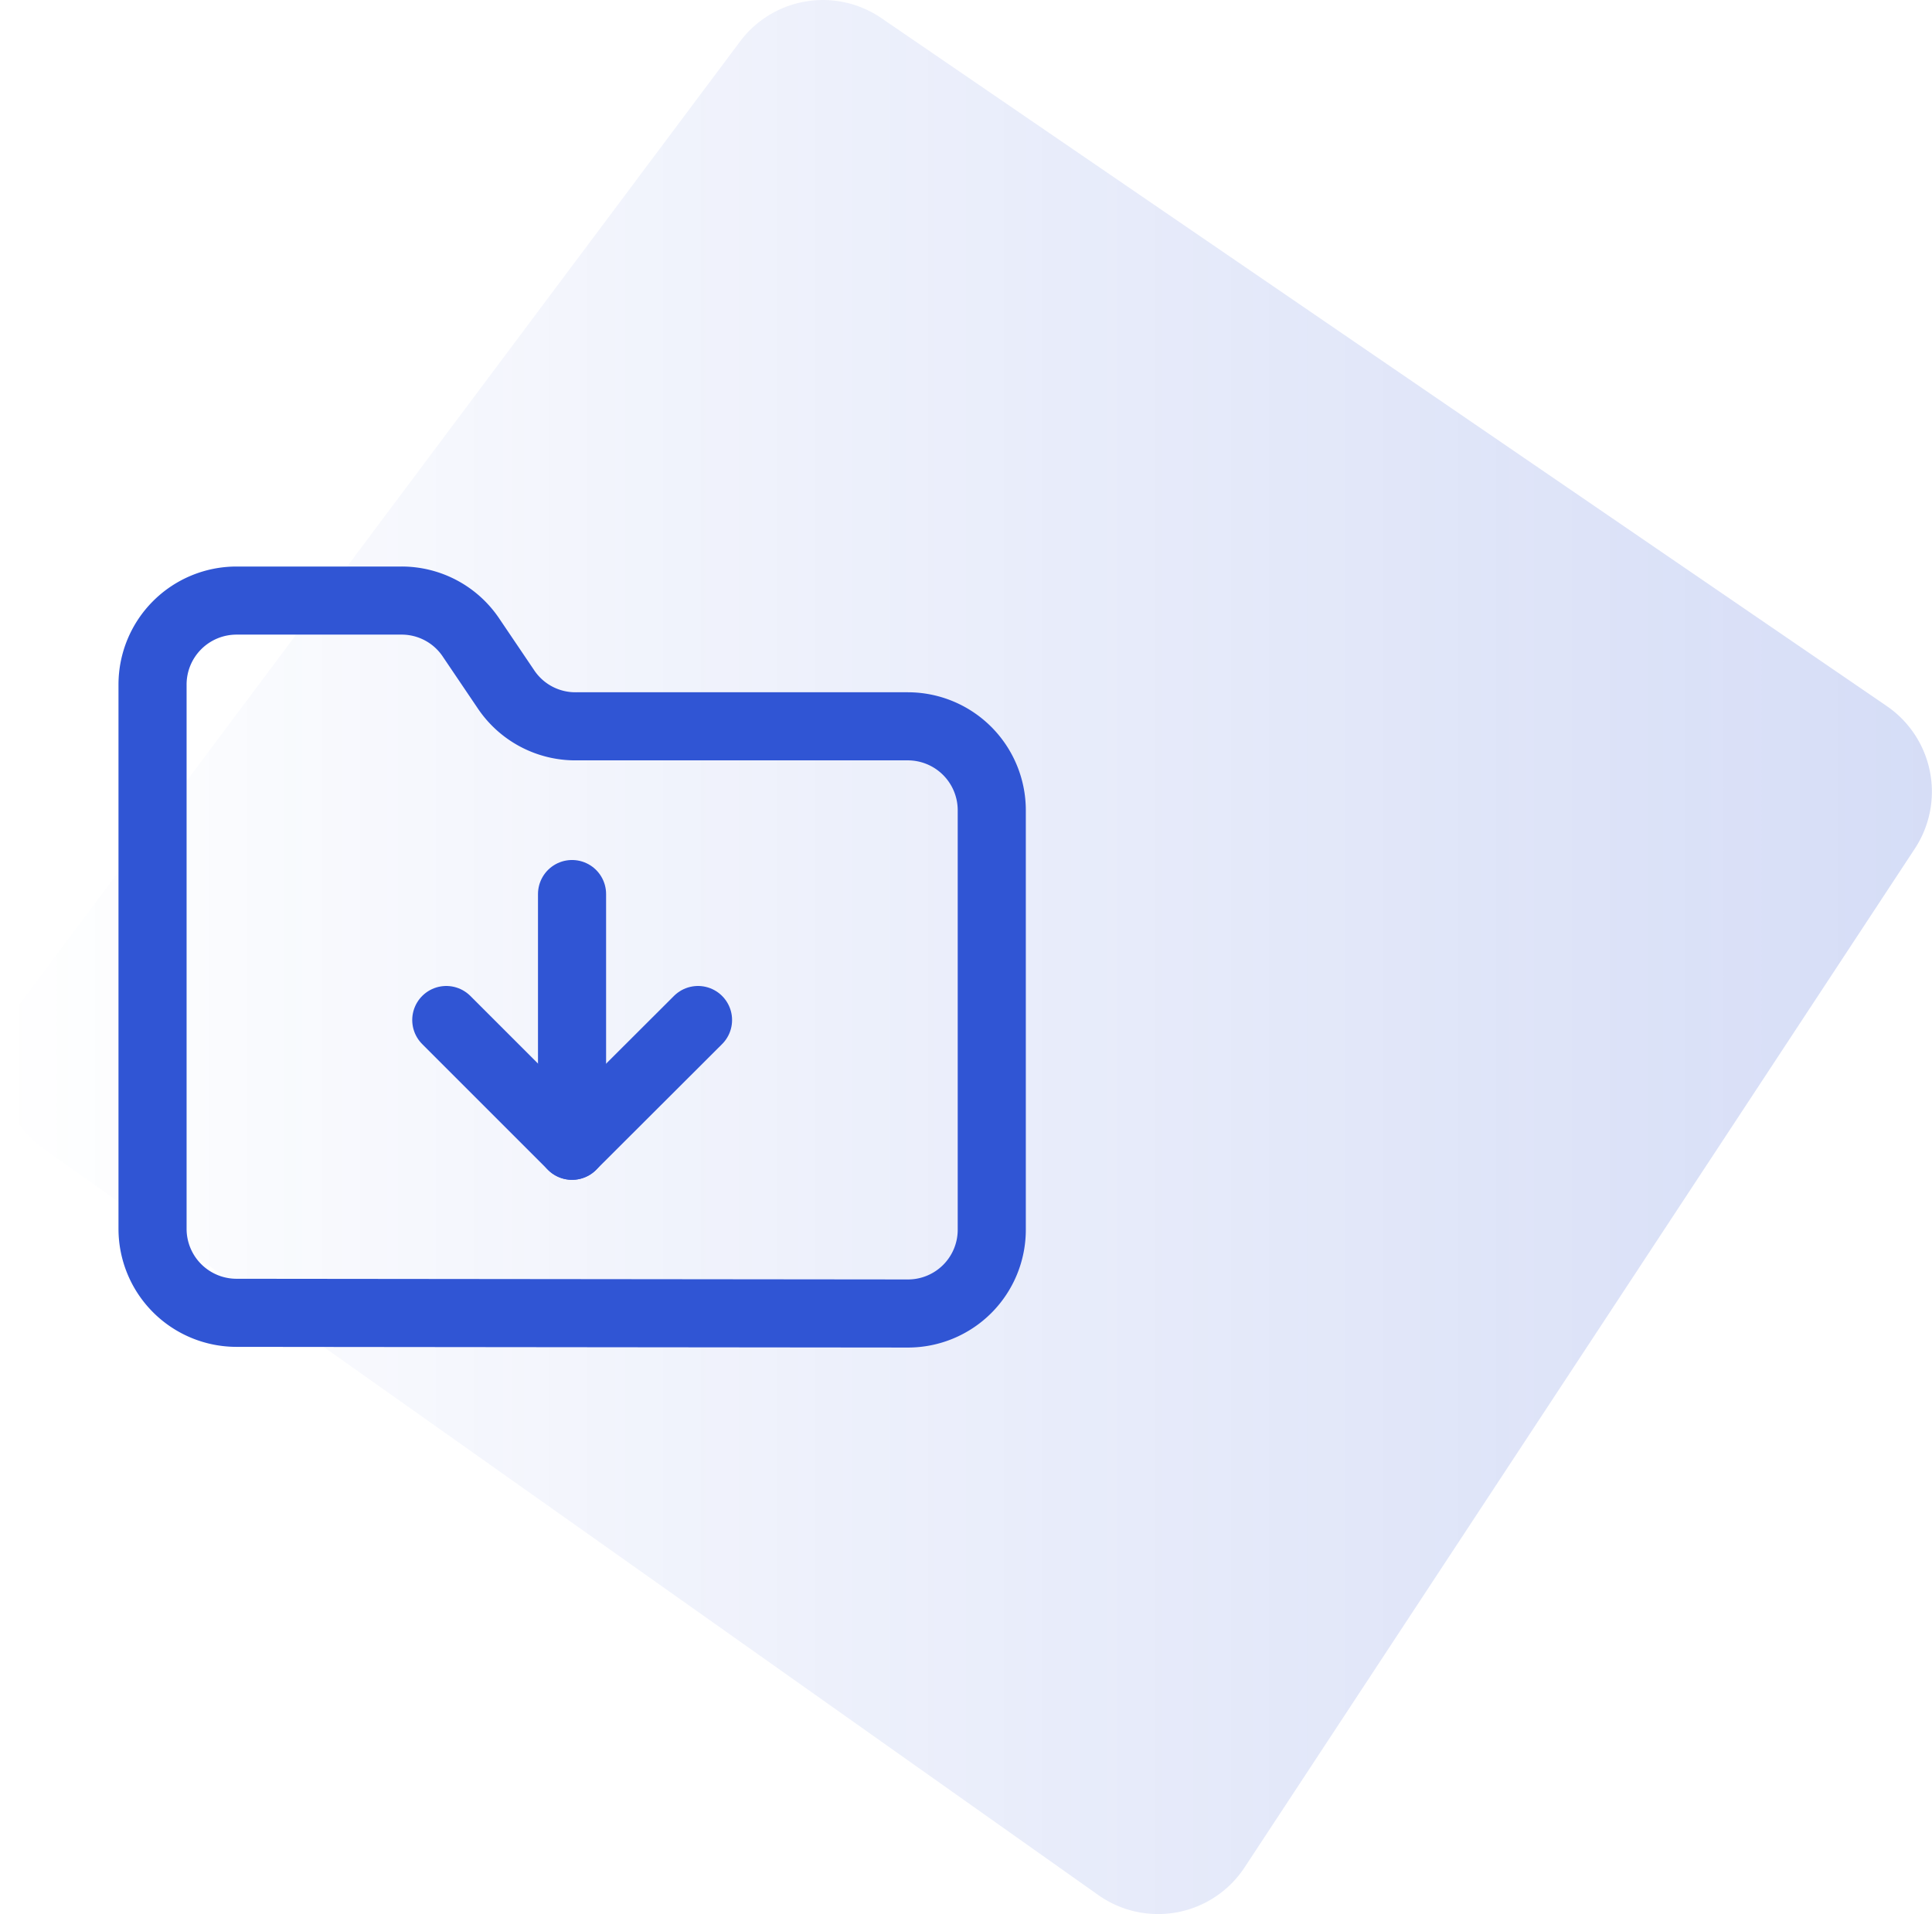
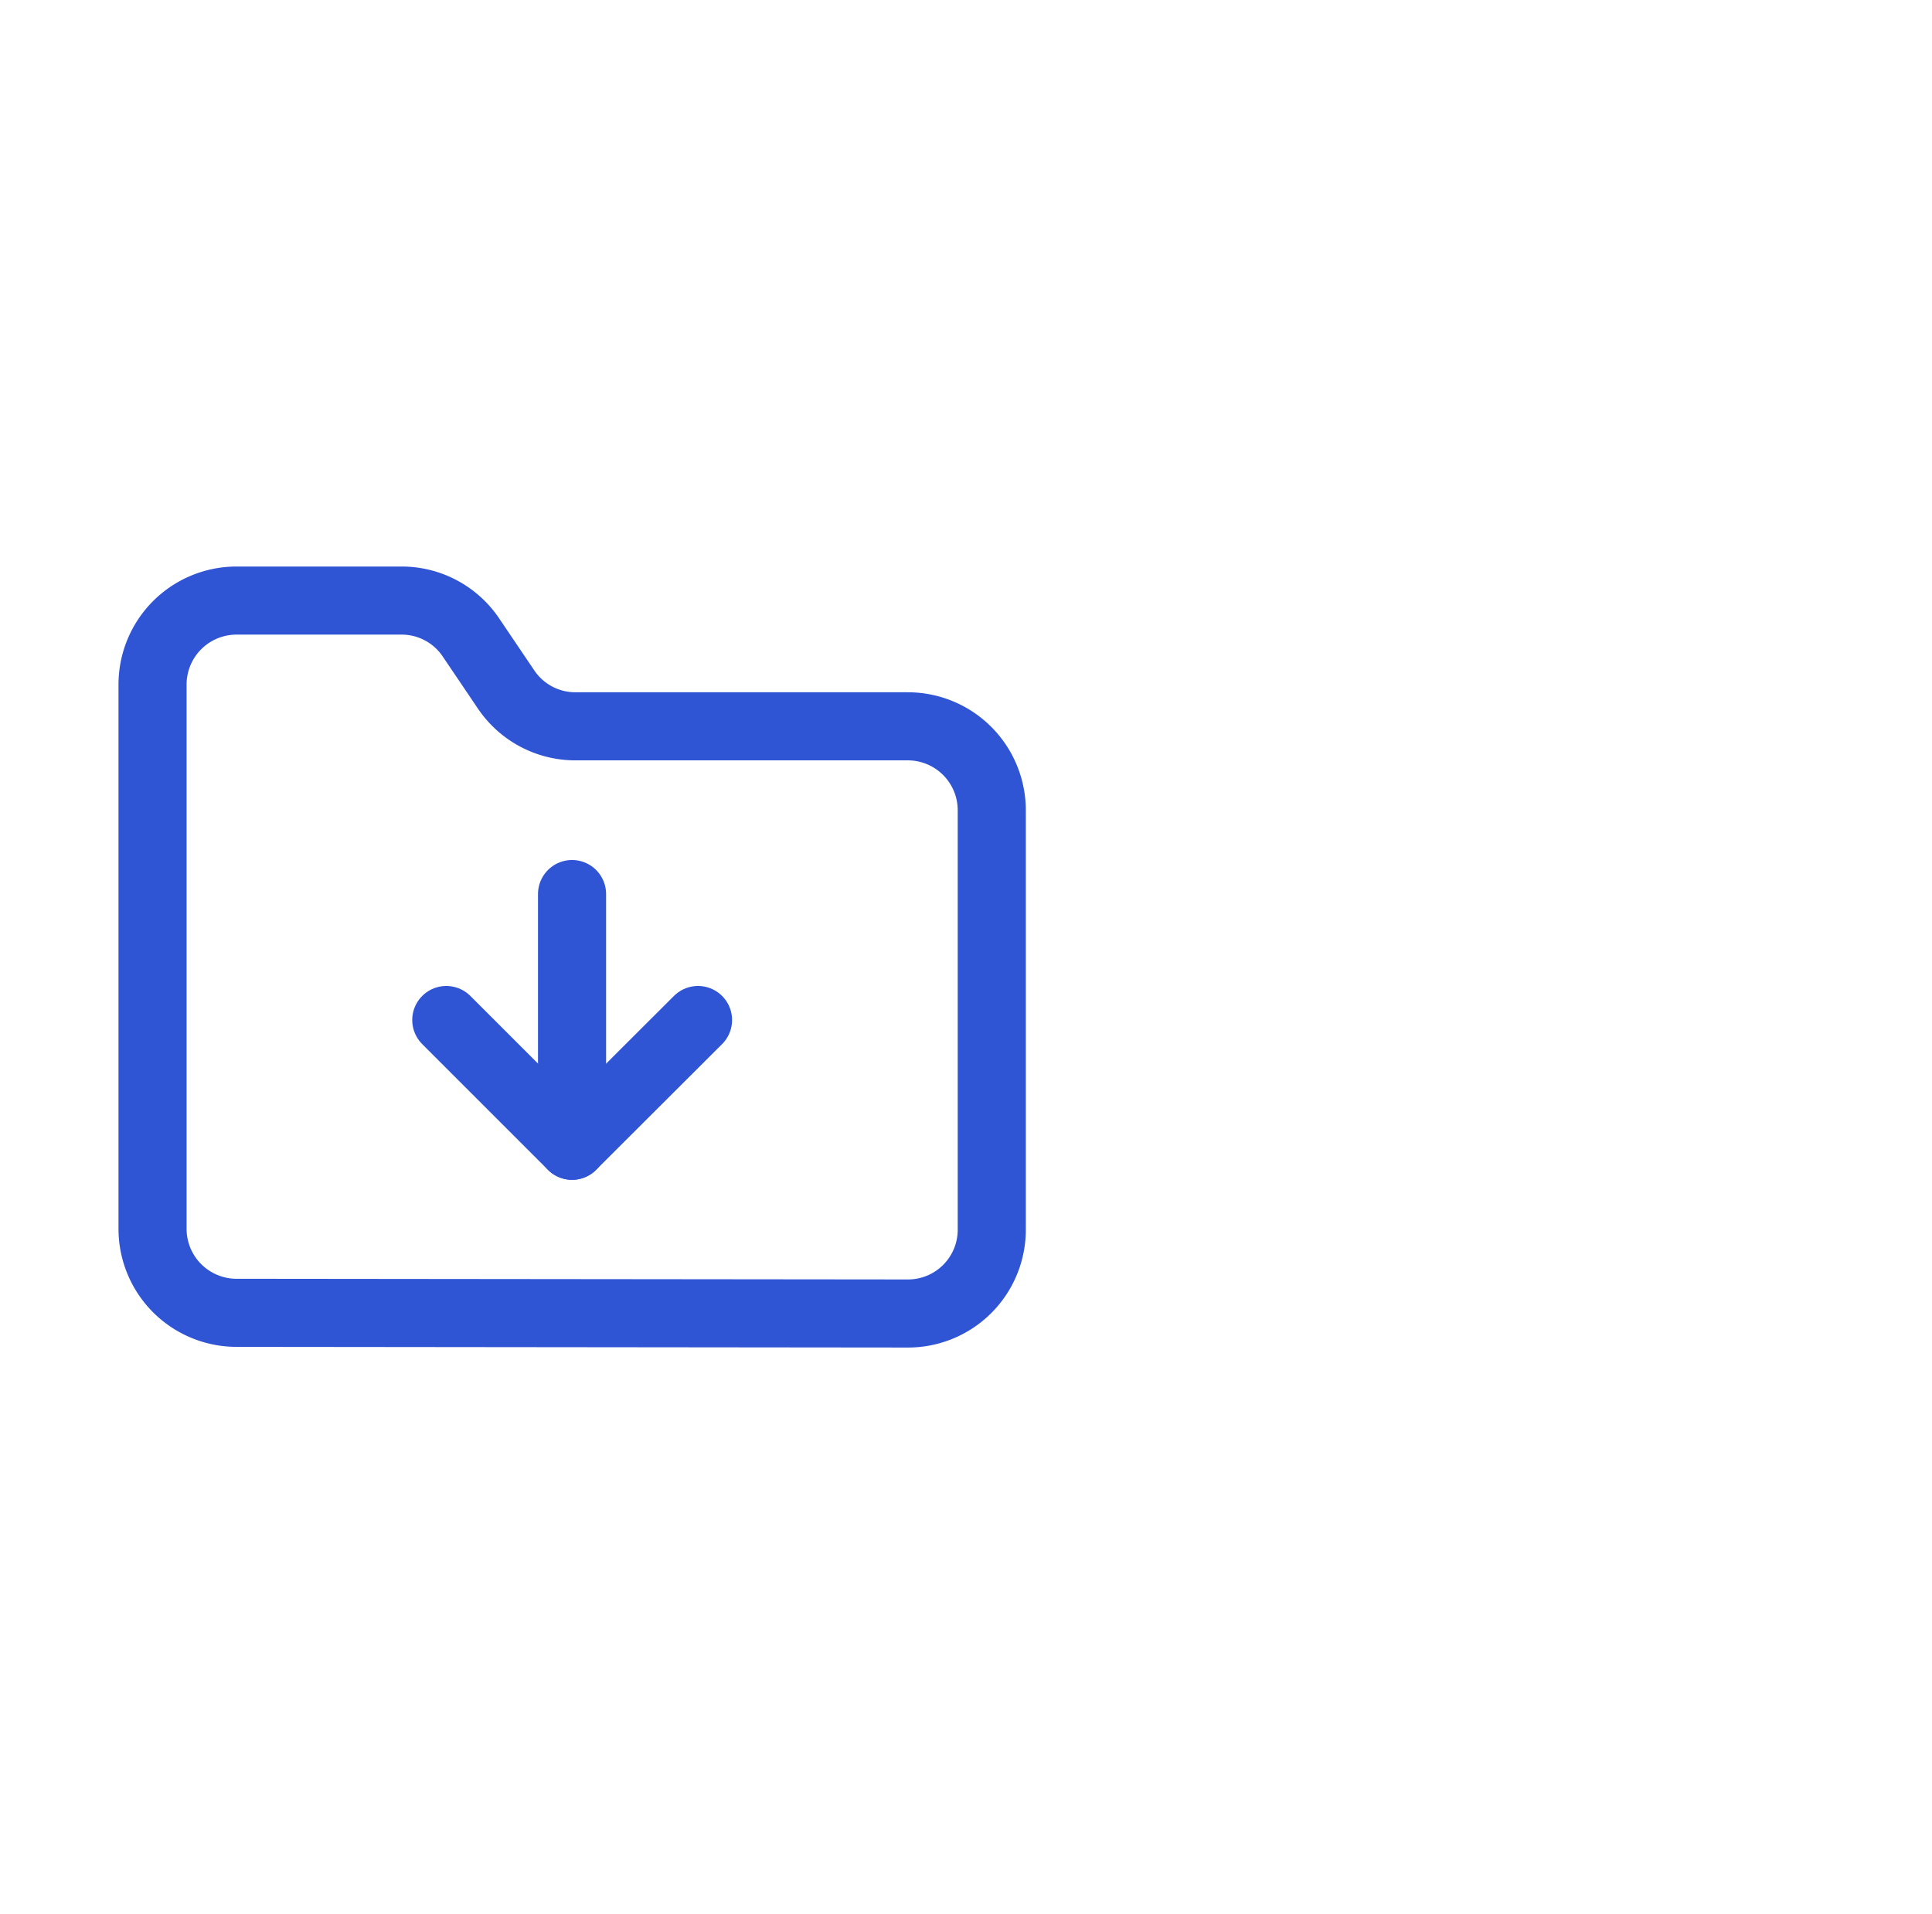
<svg xmlns="http://www.w3.org/2000/svg" viewBox="0 0 85.11 84.33">
  <defs>
    <style>.cls-1{fill:url(#未命名的渐变_14);}.cls-2{fill:none;stroke:#3055d4;stroke-linecap:round;stroke-linejoin:round;stroke-width:3px;}</style>
    <linearGradient id="未命名的渐变_14" y1="42.16" x2="85.11" y2="42.16" gradientUnits="userSpaceOnUse">
      <stop offset="0" stop-color="#3055d4" stop-opacity="0" />
      <stop offset="1" stop-color="#3055d4" stop-opacity="0.2" />
    </linearGradient>
  </defs>
  <g id="图层_2" data-name="图层 2">
    <g id="图层_1-2" data-name="图层 1">
-       <path class="cls-1" d="M38.83.8,83.12,31.11a4.57,4.57,0,0,1,1.24,6.27L54.83,82.27a4.56,4.56,0,0,1-6.45,1.22L1.93,50.62a4.57,4.57,0,0,1-1-6.47L32.6,1.83A4.56,4.56,0,0,1,38.83.8Z" />
      <path class="cls-2" d="M40,57.87a3.69,3.69,0,0,0,3.69-3.69V35.7A3.7,3.7,0,0,0,40,32H25.39a3.68,3.68,0,0,1-3.12-1.66l-1.5-2.22a3.68,3.68,0,0,0-3.09-1.66H10.42a3.7,3.7,0,0,0-3.7,3.69v24a3.7,3.7,0,0,0,3.7,3.69Z" />
      <path class="cls-2" d="M25.2,39.39V50.48" />
      <path class="cls-2" d="M30.75,44.94,25.2,50.48l-5.54-5.54" />
    </g>
  </g>
</svg>